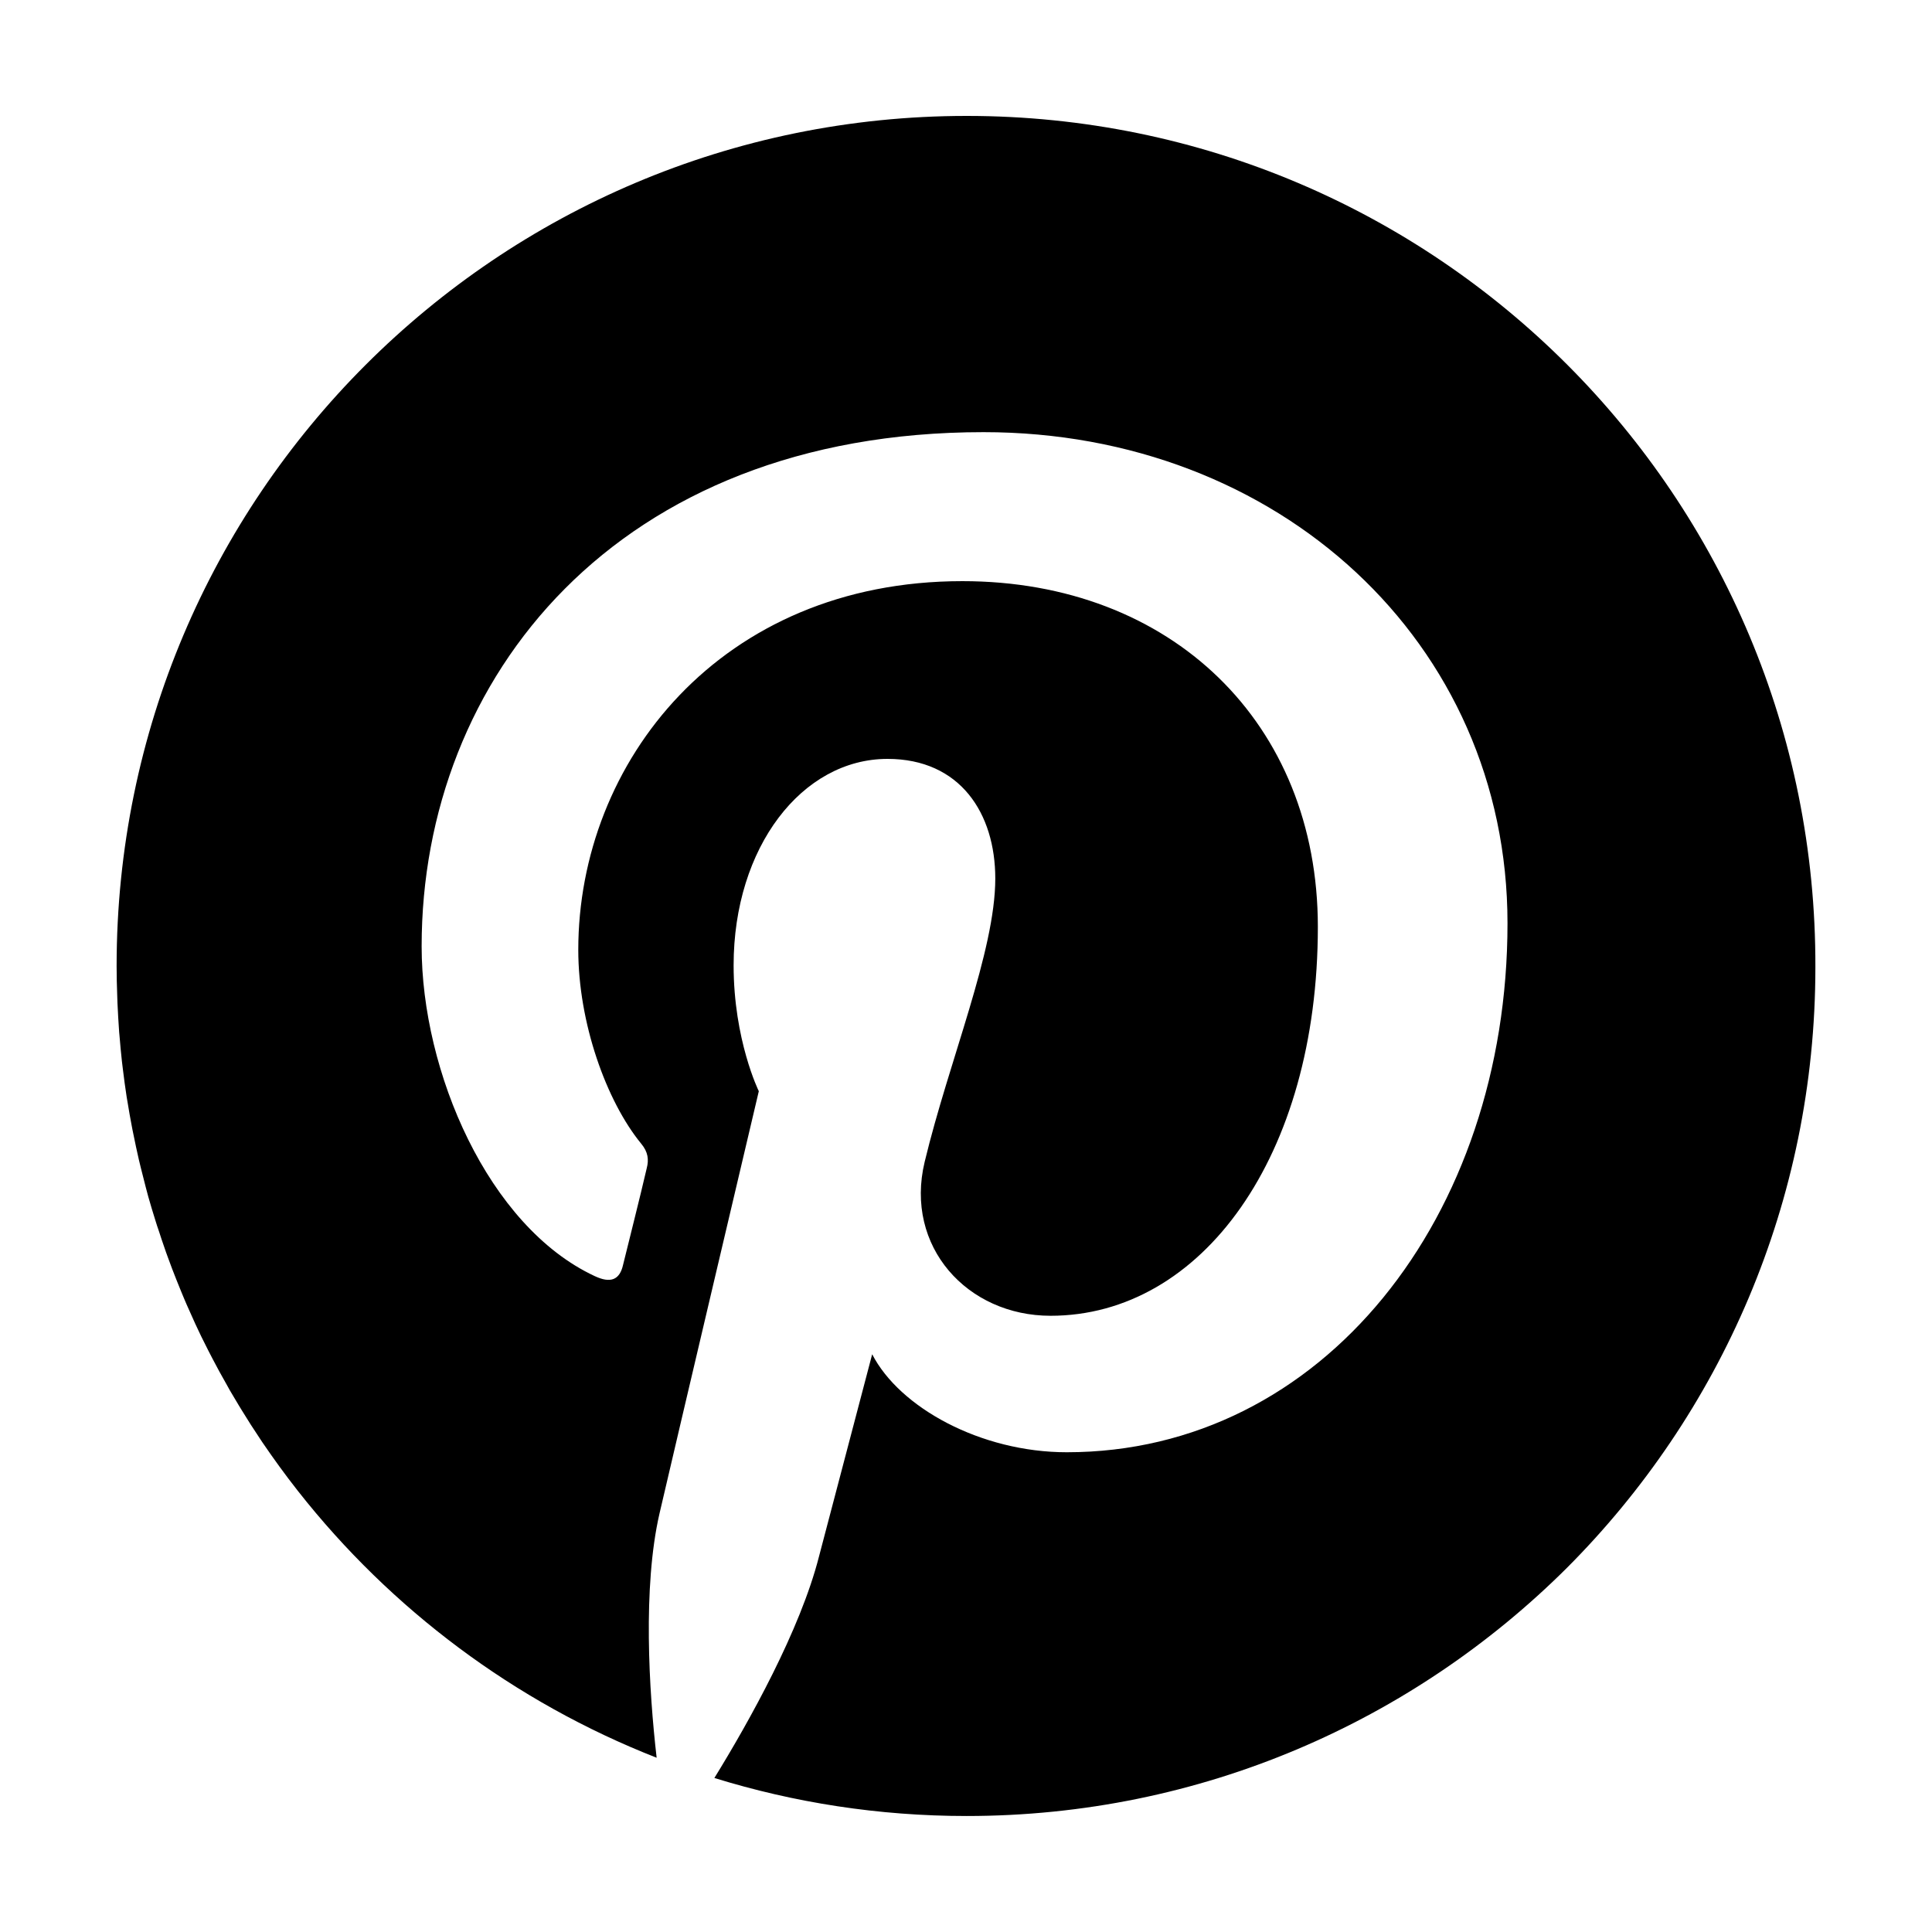
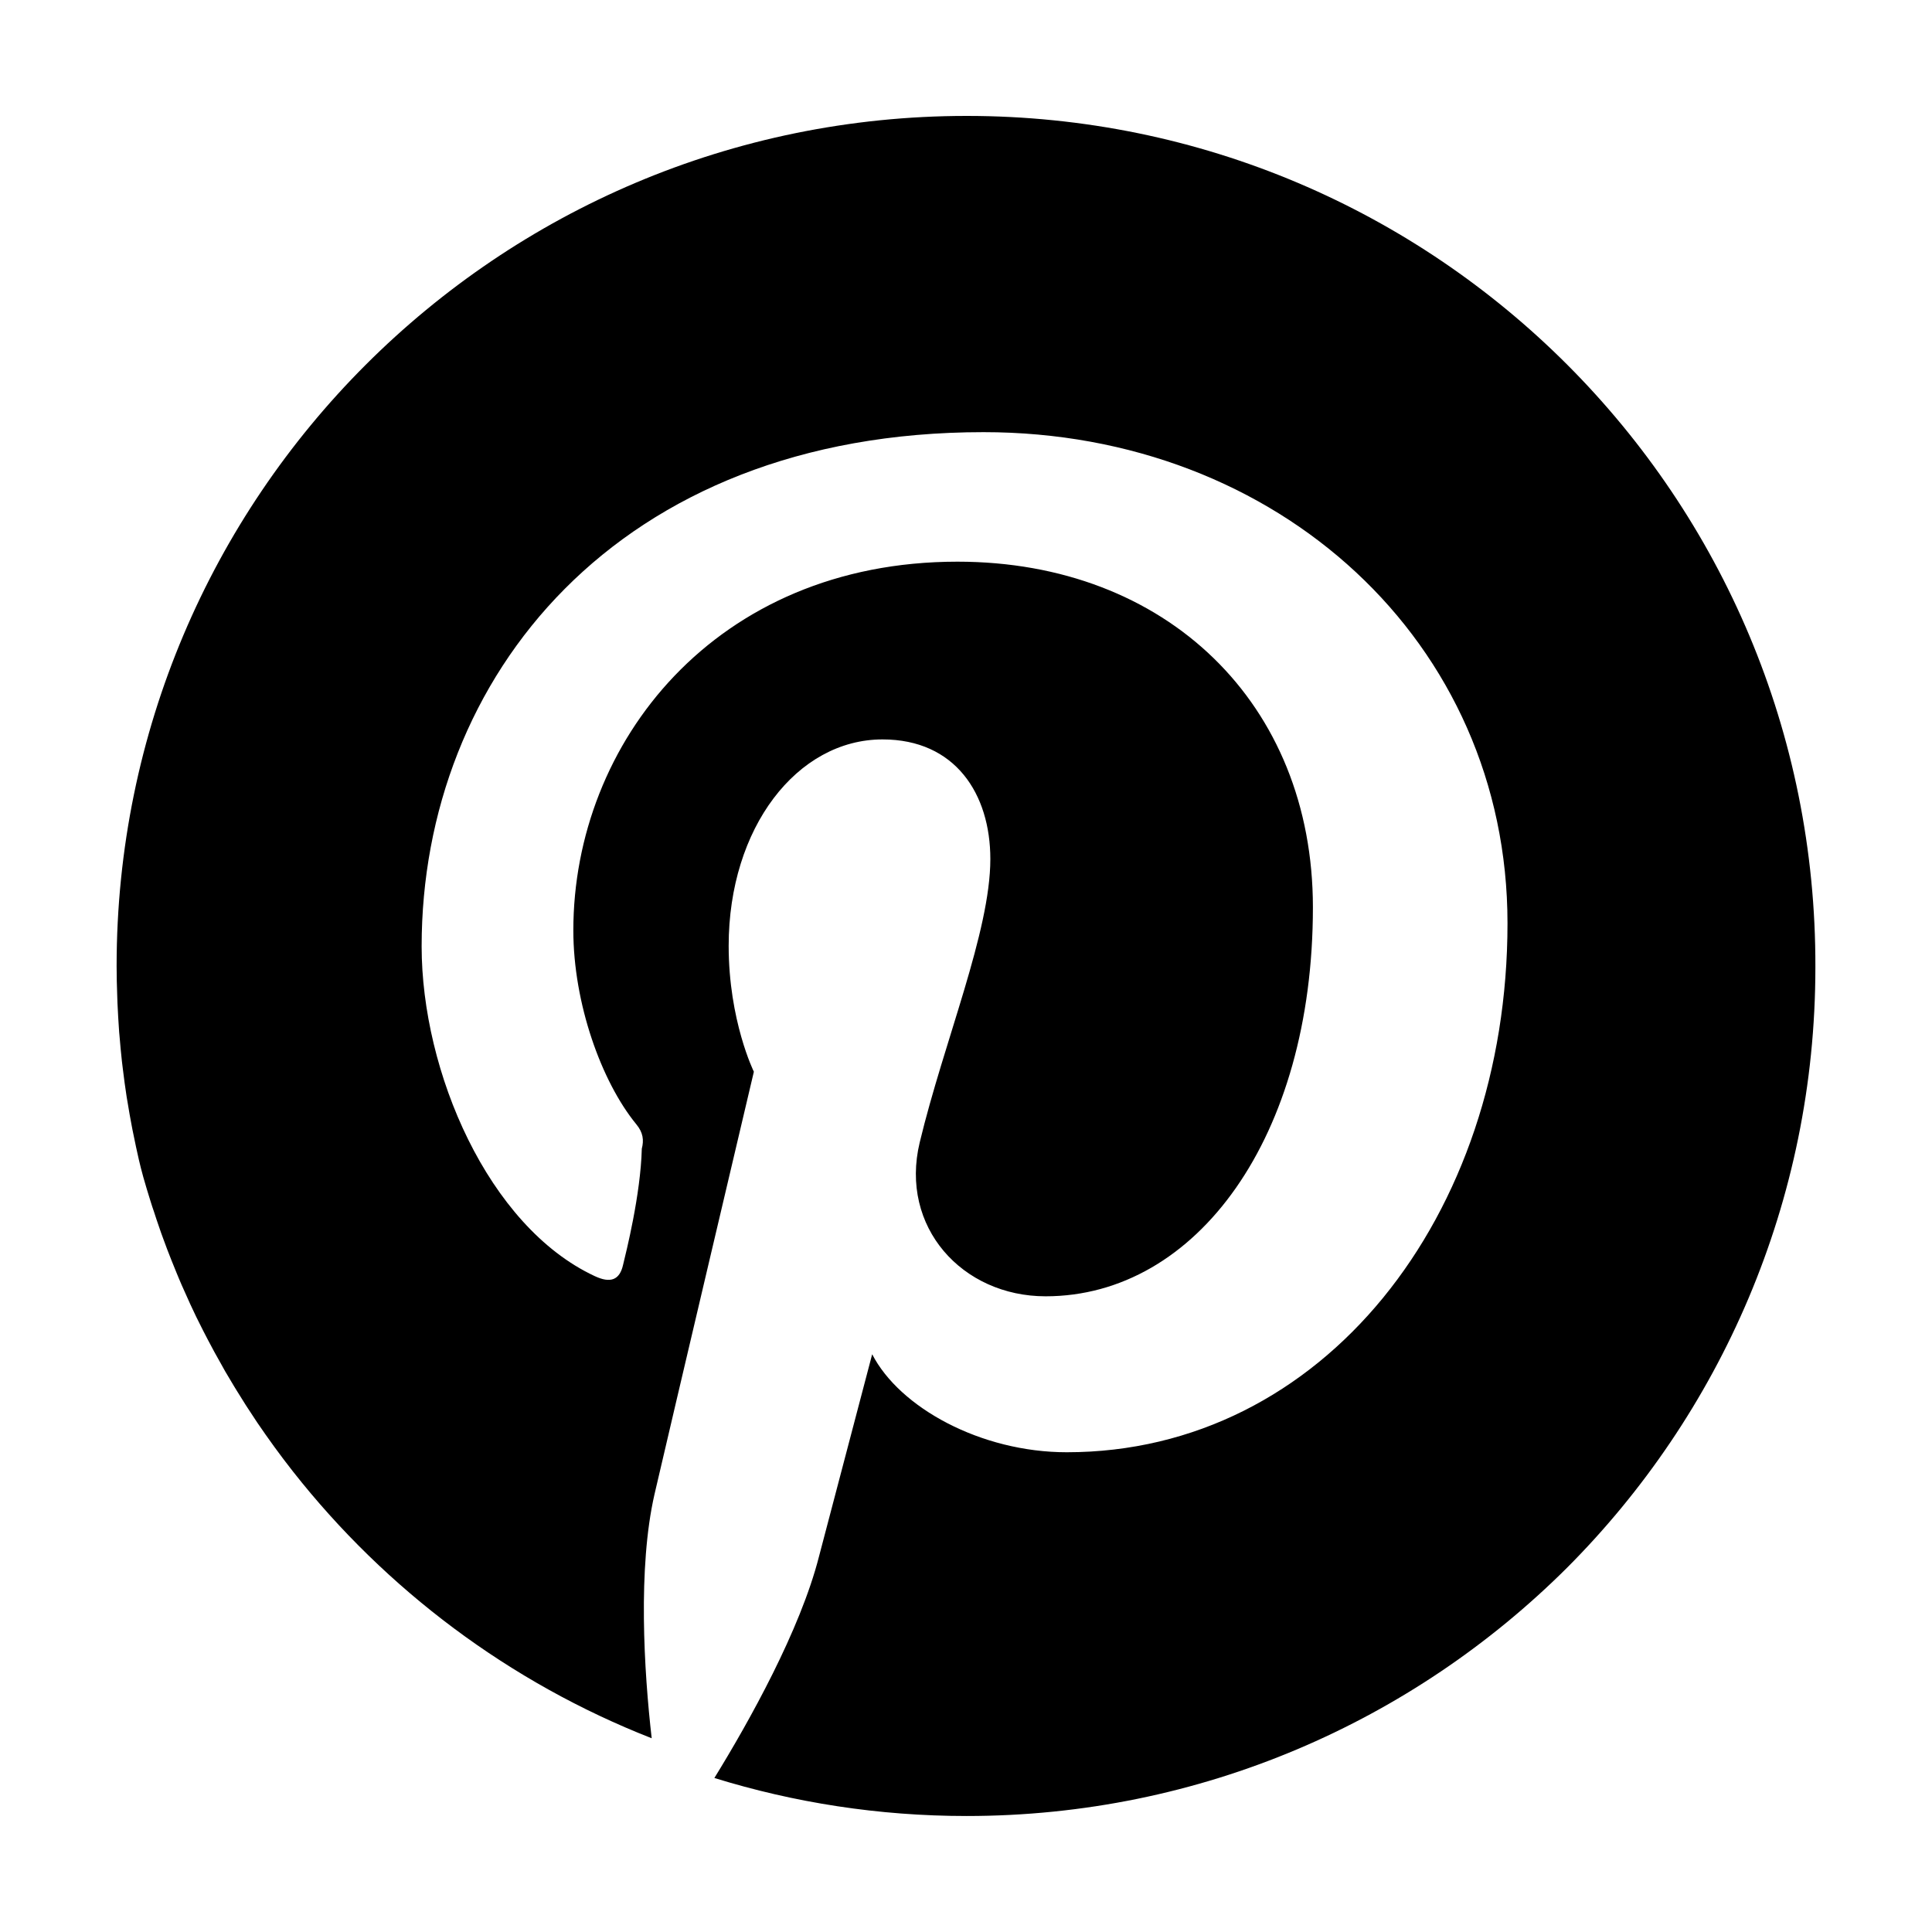
<svg xmlns="http://www.w3.org/2000/svg" version="1.1" id="Layer_1" x="0px" y="0px" width="25px" height="25px" viewBox="0 0 25 25" enable-background="new 0 0 25 25" xml:space="preserve">
-   <path fill="#000" d="M12.509,1.5c-6.075,0-11,4.925-11,11c0,0.129,0.003,0.258,0.008,0.387c0.001,0.031,0.002,0.062,0.003,0.093  c0.006,0.126,0.013,0.252,0.022,0.377c0.001,0.015,0.002,0.028,0.004,0.042c0.009,0.113,0.02,0.227,0.032,0.338  c0.004,0.033,0.008,0.065,0.012,0.098c0.015,0.12,0.03,0.24,0.049,0.359c0.004,0.025,0.009,0.051,0.013,0.076  c0.016,0.099,0.033,0.197,0.052,0.295c0.007,0.035,0.013,0.071,0.021,0.106c0.022,0.112,0.047,0.225,0.072,0.336  c0.009,0.036,0.018,0.071,0.026,0.107c0.021,0.084,0.042,0.168,0.064,0.252c0.011,0.04,0.021,0.08,0.032,0.12  c0.029,0.104,0.061,0.207,0.093,0.31c0.014,0.045,0.028,0.09,0.044,0.134c0.022,0.07,0.046,0.14,0.07,0.209  c0.016,0.046,0.031,0.092,0.049,0.138c0.034,0.095,0.07,0.188,0.107,0.281c0.021,0.053,0.042,0.105,0.064,0.158  c0.022,0.056,0.046,0.109,0.069,0.164c0.037,0.084,0.074,0.167,0.112,0.25c0.025,0.054,0.05,0.107,0.076,0.161  c0.029,0.06,0.059,0.119,0.089,0.178c0.02,0.039,0.04,0.078,0.06,0.116c0.057,0.109,0.116,0.218,0.177,0.324  c0.016,0.027,0.03,0.056,0.046,0.083c0.038,0.065,0.077,0.131,0.116,0.195c0.013,0.021,0.025,0.041,0.038,0.062  c0.077,0.126,0.156,0.25,0.239,0.373c0.009,0.013,0.017,0.025,0.025,0.038c0.146,0.214,0.297,0.423,0.456,0.625  c0.002,0.003,0.005,0.006,0.007,0.009c1.202,1.528,2.801,2.73,4.641,3.451c-0.1-0.869-0.181-2.207,0.036-3.156  c0.199-0.86,1.286-5.469,1.286-5.469s-0.326-0.661-0.326-1.629c0-1.53,0.887-2.671,1.991-2.671c0.942,0,1.395,0.706,1.395,1.548  c0,0.941-0.598,2.354-0.914,3.667c-0.263,1.096,0.552,1.991,1.629,1.991c1.956,0,3.459-2.063,3.459-5.033  c0-2.635-1.893-4.473-4.6-4.473c-3.132,0-4.97,2.345-4.97,4.771c0,0.942,0.362,1.956,0.814,2.508c0.091,0.109,0.1,0.209,0.072,0.317  C8.29,15.46,8.1,16.212,8.063,16.365C8.019,16.564,7.9,16.61,7.692,16.511c-1.376-0.644-2.236-2.644-2.236-4.265  c0-3.467,2.517-6.654,7.271-6.654c3.812,0,6.78,2.717,6.78,6.355c0,3.794-2.39,6.845-5.703,6.845c-1.114,0-2.164-0.579-2.518-1.268  c0,0-0.552,2.101-0.688,2.616c-0.242,0.951-0.901,2.132-1.354,2.867c1.031,0.319,2.127,0.492,3.264,0.492  c3.031,0,5.775-1.227,7.766-3.209c1.987-1.99,3.217-4.738,3.217-7.773C23.509,6.425,18.584,1.5,12.509,1.5z" />
+   <path fill="#000" d="M12.509,1.5c-6.075,0-11,4.925-11,11c0,0.129,0.003,0.258,0.008,0.387c0.001,0.031,0.002,0.062,0.003,0.093  c0.006,0.126,0.013,0.252,0.022,0.377c0.001,0.015,0.002,0.028,0.004,0.042c0.009,0.113,0.02,0.227,0.032,0.338  c0.004,0.033,0.008,0.065,0.012,0.098c0.015,0.12,0.03,0.24,0.049,0.359c0.004,0.025,0.009,0.051,0.013,0.076  c0.016,0.099,0.033,0.197,0.052,0.295c0.007,0.035,0.013,0.071,0.021,0.106c0.022,0.112,0.047,0.225,0.072,0.336  c0.009,0.036,0.018,0.071,0.026,0.107c0.011,0.04,0.021,0.08,0.032,0.12  c0.029,0.104,0.061,0.207,0.093,0.31c0.014,0.045,0.028,0.09,0.044,0.134c0.022,0.07,0.046,0.14,0.07,0.209  c0.016,0.046,0.031,0.092,0.049,0.138c0.034,0.095,0.07,0.188,0.107,0.281c0.021,0.053,0.042,0.105,0.064,0.158  c0.022,0.056,0.046,0.109,0.069,0.164c0.037,0.084,0.074,0.167,0.112,0.25c0.025,0.054,0.05,0.107,0.076,0.161  c0.029,0.06,0.059,0.119,0.089,0.178c0.02,0.039,0.04,0.078,0.06,0.116c0.057,0.109,0.116,0.218,0.177,0.324  c0.016,0.027,0.03,0.056,0.046,0.083c0.038,0.065,0.077,0.131,0.116,0.195c0.013,0.021,0.025,0.041,0.038,0.062  c0.077,0.126,0.156,0.25,0.239,0.373c0.009,0.013,0.017,0.025,0.025,0.038c0.146,0.214,0.297,0.423,0.456,0.625  c0.002,0.003,0.005,0.006,0.007,0.009c1.202,1.528,2.801,2.73,4.641,3.451c-0.1-0.869-0.181-2.207,0.036-3.156  c0.199-0.86,1.286-5.469,1.286-5.469s-0.326-0.661-0.326-1.629c0-1.53,0.887-2.671,1.991-2.671c0.942,0,1.395,0.706,1.395,1.548  c0,0.941-0.598,2.354-0.914,3.667c-0.263,1.096,0.552,1.991,1.629,1.991c1.956,0,3.459-2.063,3.459-5.033  c0-2.635-1.893-4.473-4.6-4.473c-3.132,0-4.97,2.345-4.97,4.771c0,0.942,0.362,1.956,0.814,2.508c0.091,0.109,0.1,0.209,0.072,0.317  C8.29,15.46,8.1,16.212,8.063,16.365C8.019,16.564,7.9,16.61,7.692,16.511c-1.376-0.644-2.236-2.644-2.236-4.265  c0-3.467,2.517-6.654,7.271-6.654c3.812,0,6.78,2.717,6.78,6.355c0,3.794-2.39,6.845-5.703,6.845c-1.114,0-2.164-0.579-2.518-1.268  c0,0-0.552,2.101-0.688,2.616c-0.242,0.951-0.901,2.132-1.354,2.867c1.031,0.319,2.127,0.492,3.264,0.492  c3.031,0,5.775-1.227,7.766-3.209c1.987-1.99,3.217-4.738,3.217-7.773C23.509,6.425,18.584,1.5,12.509,1.5z" />
</svg>